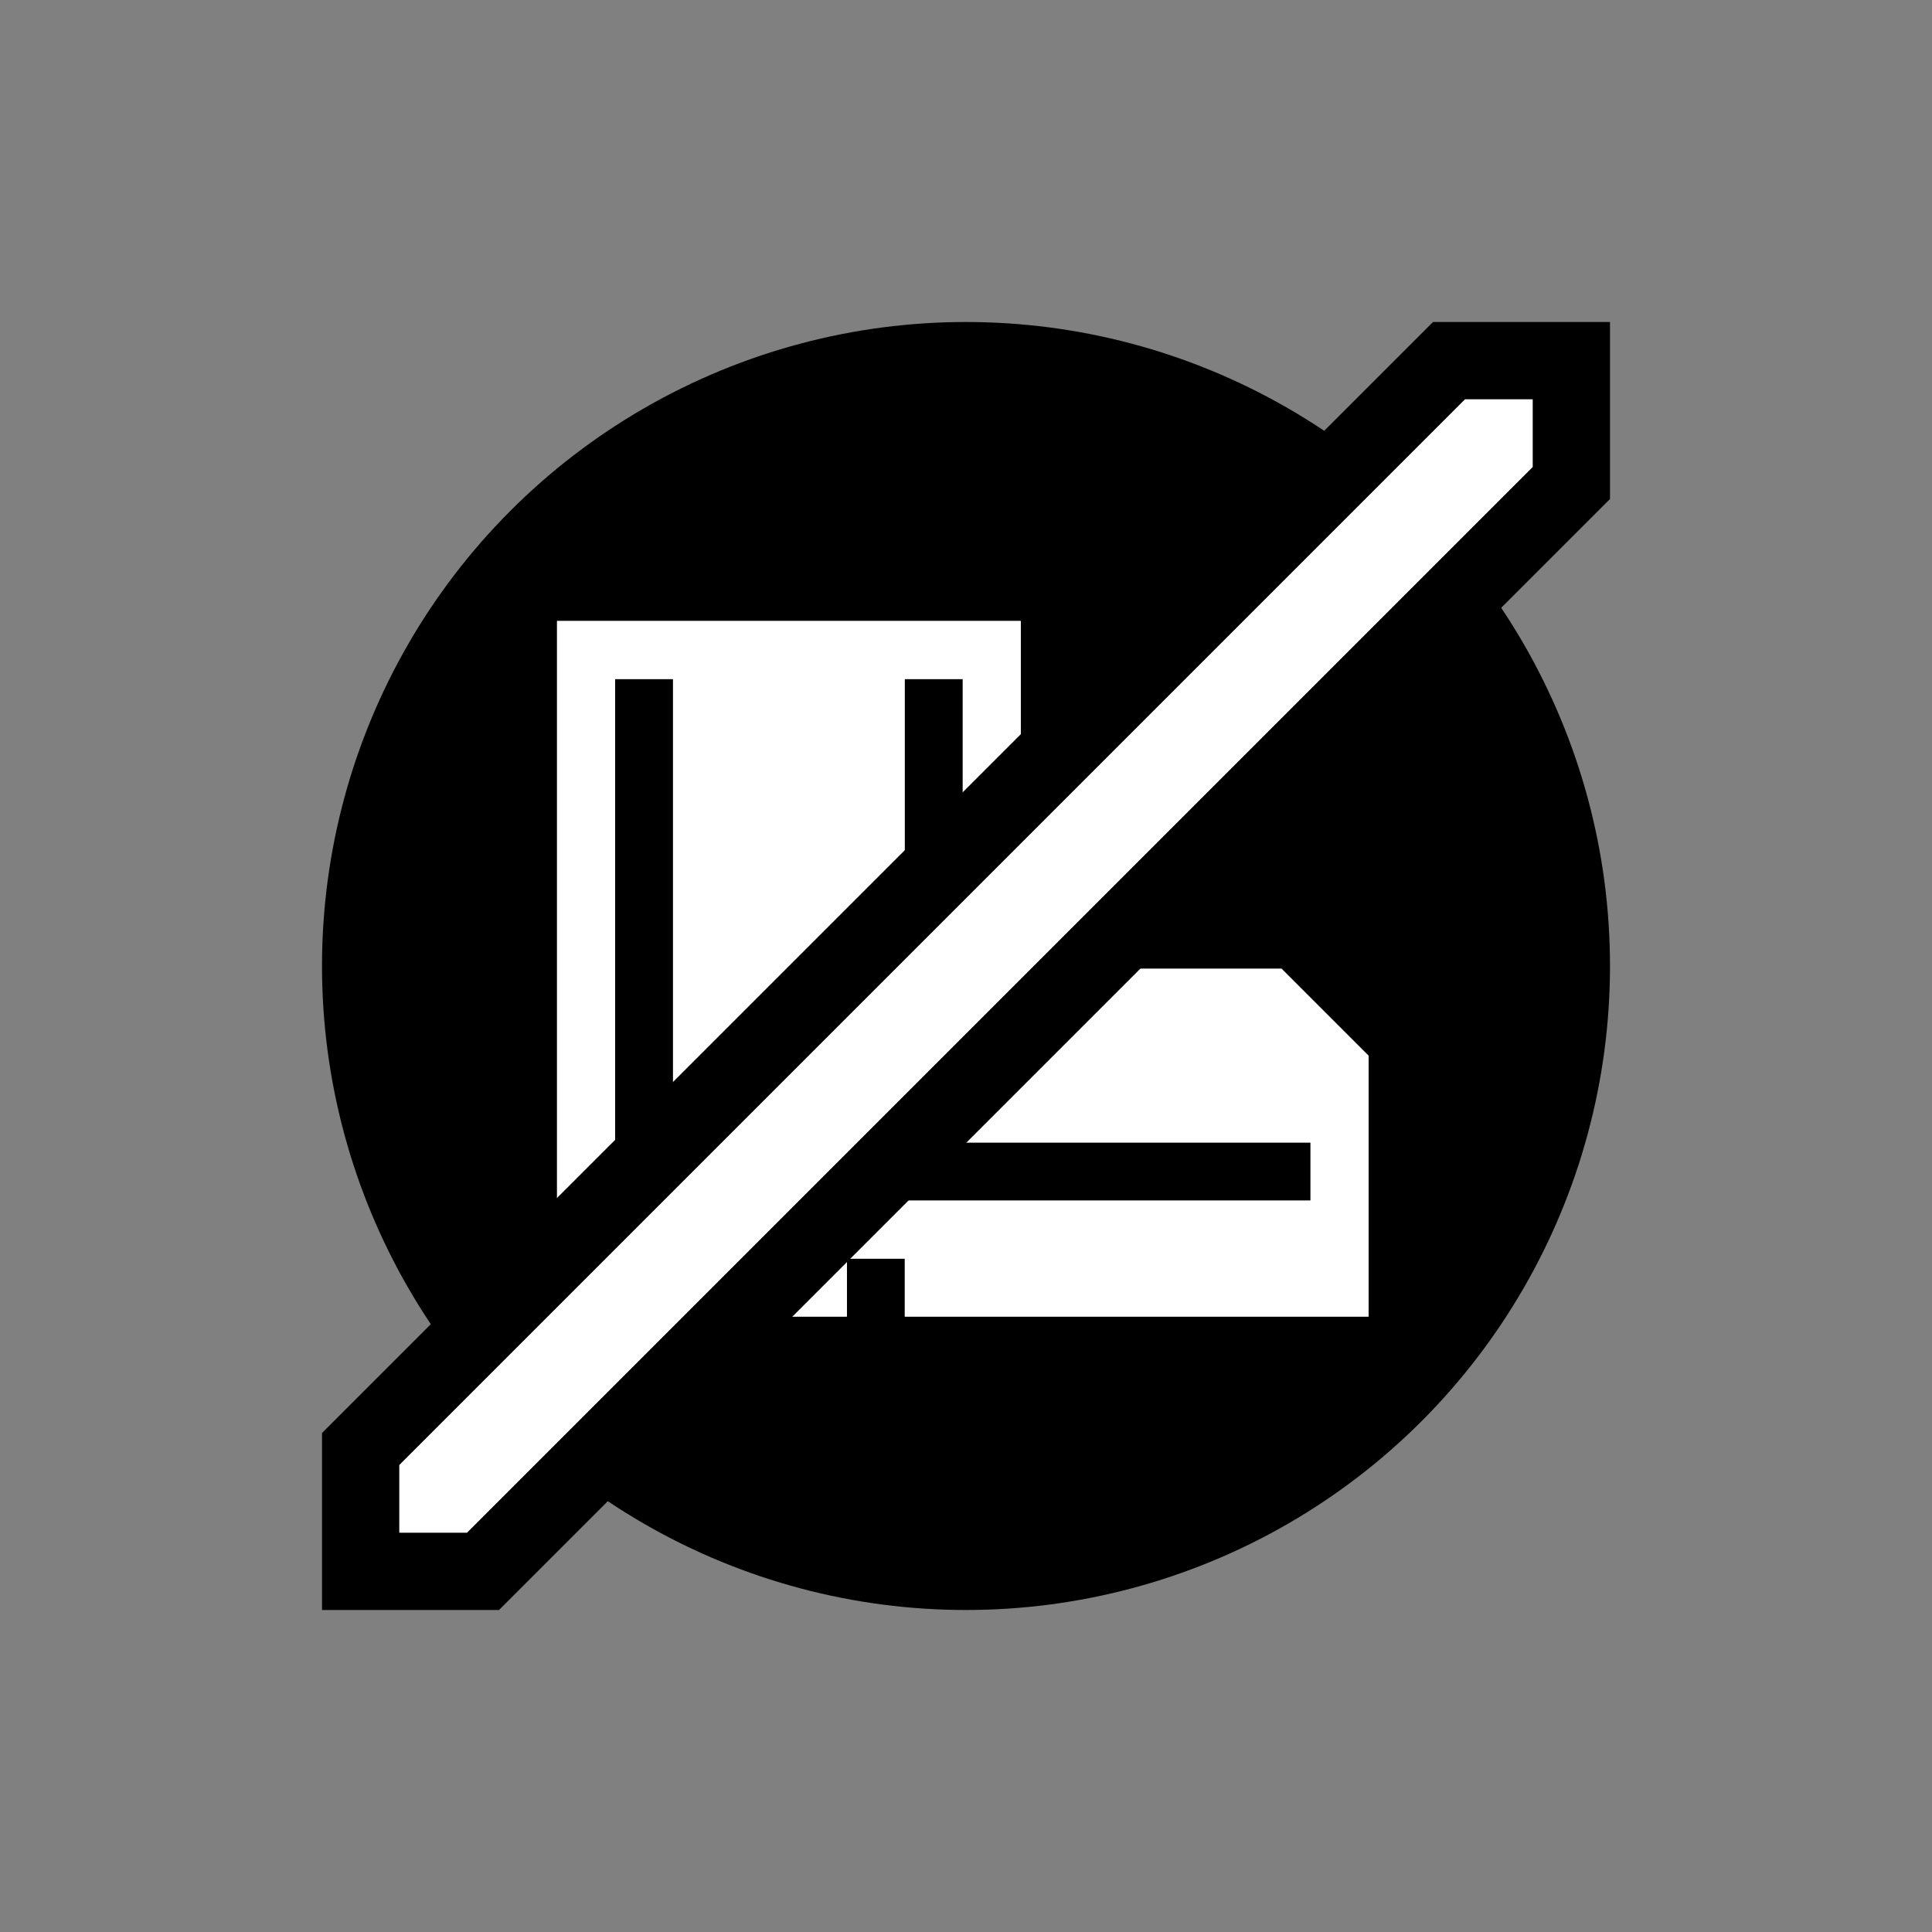
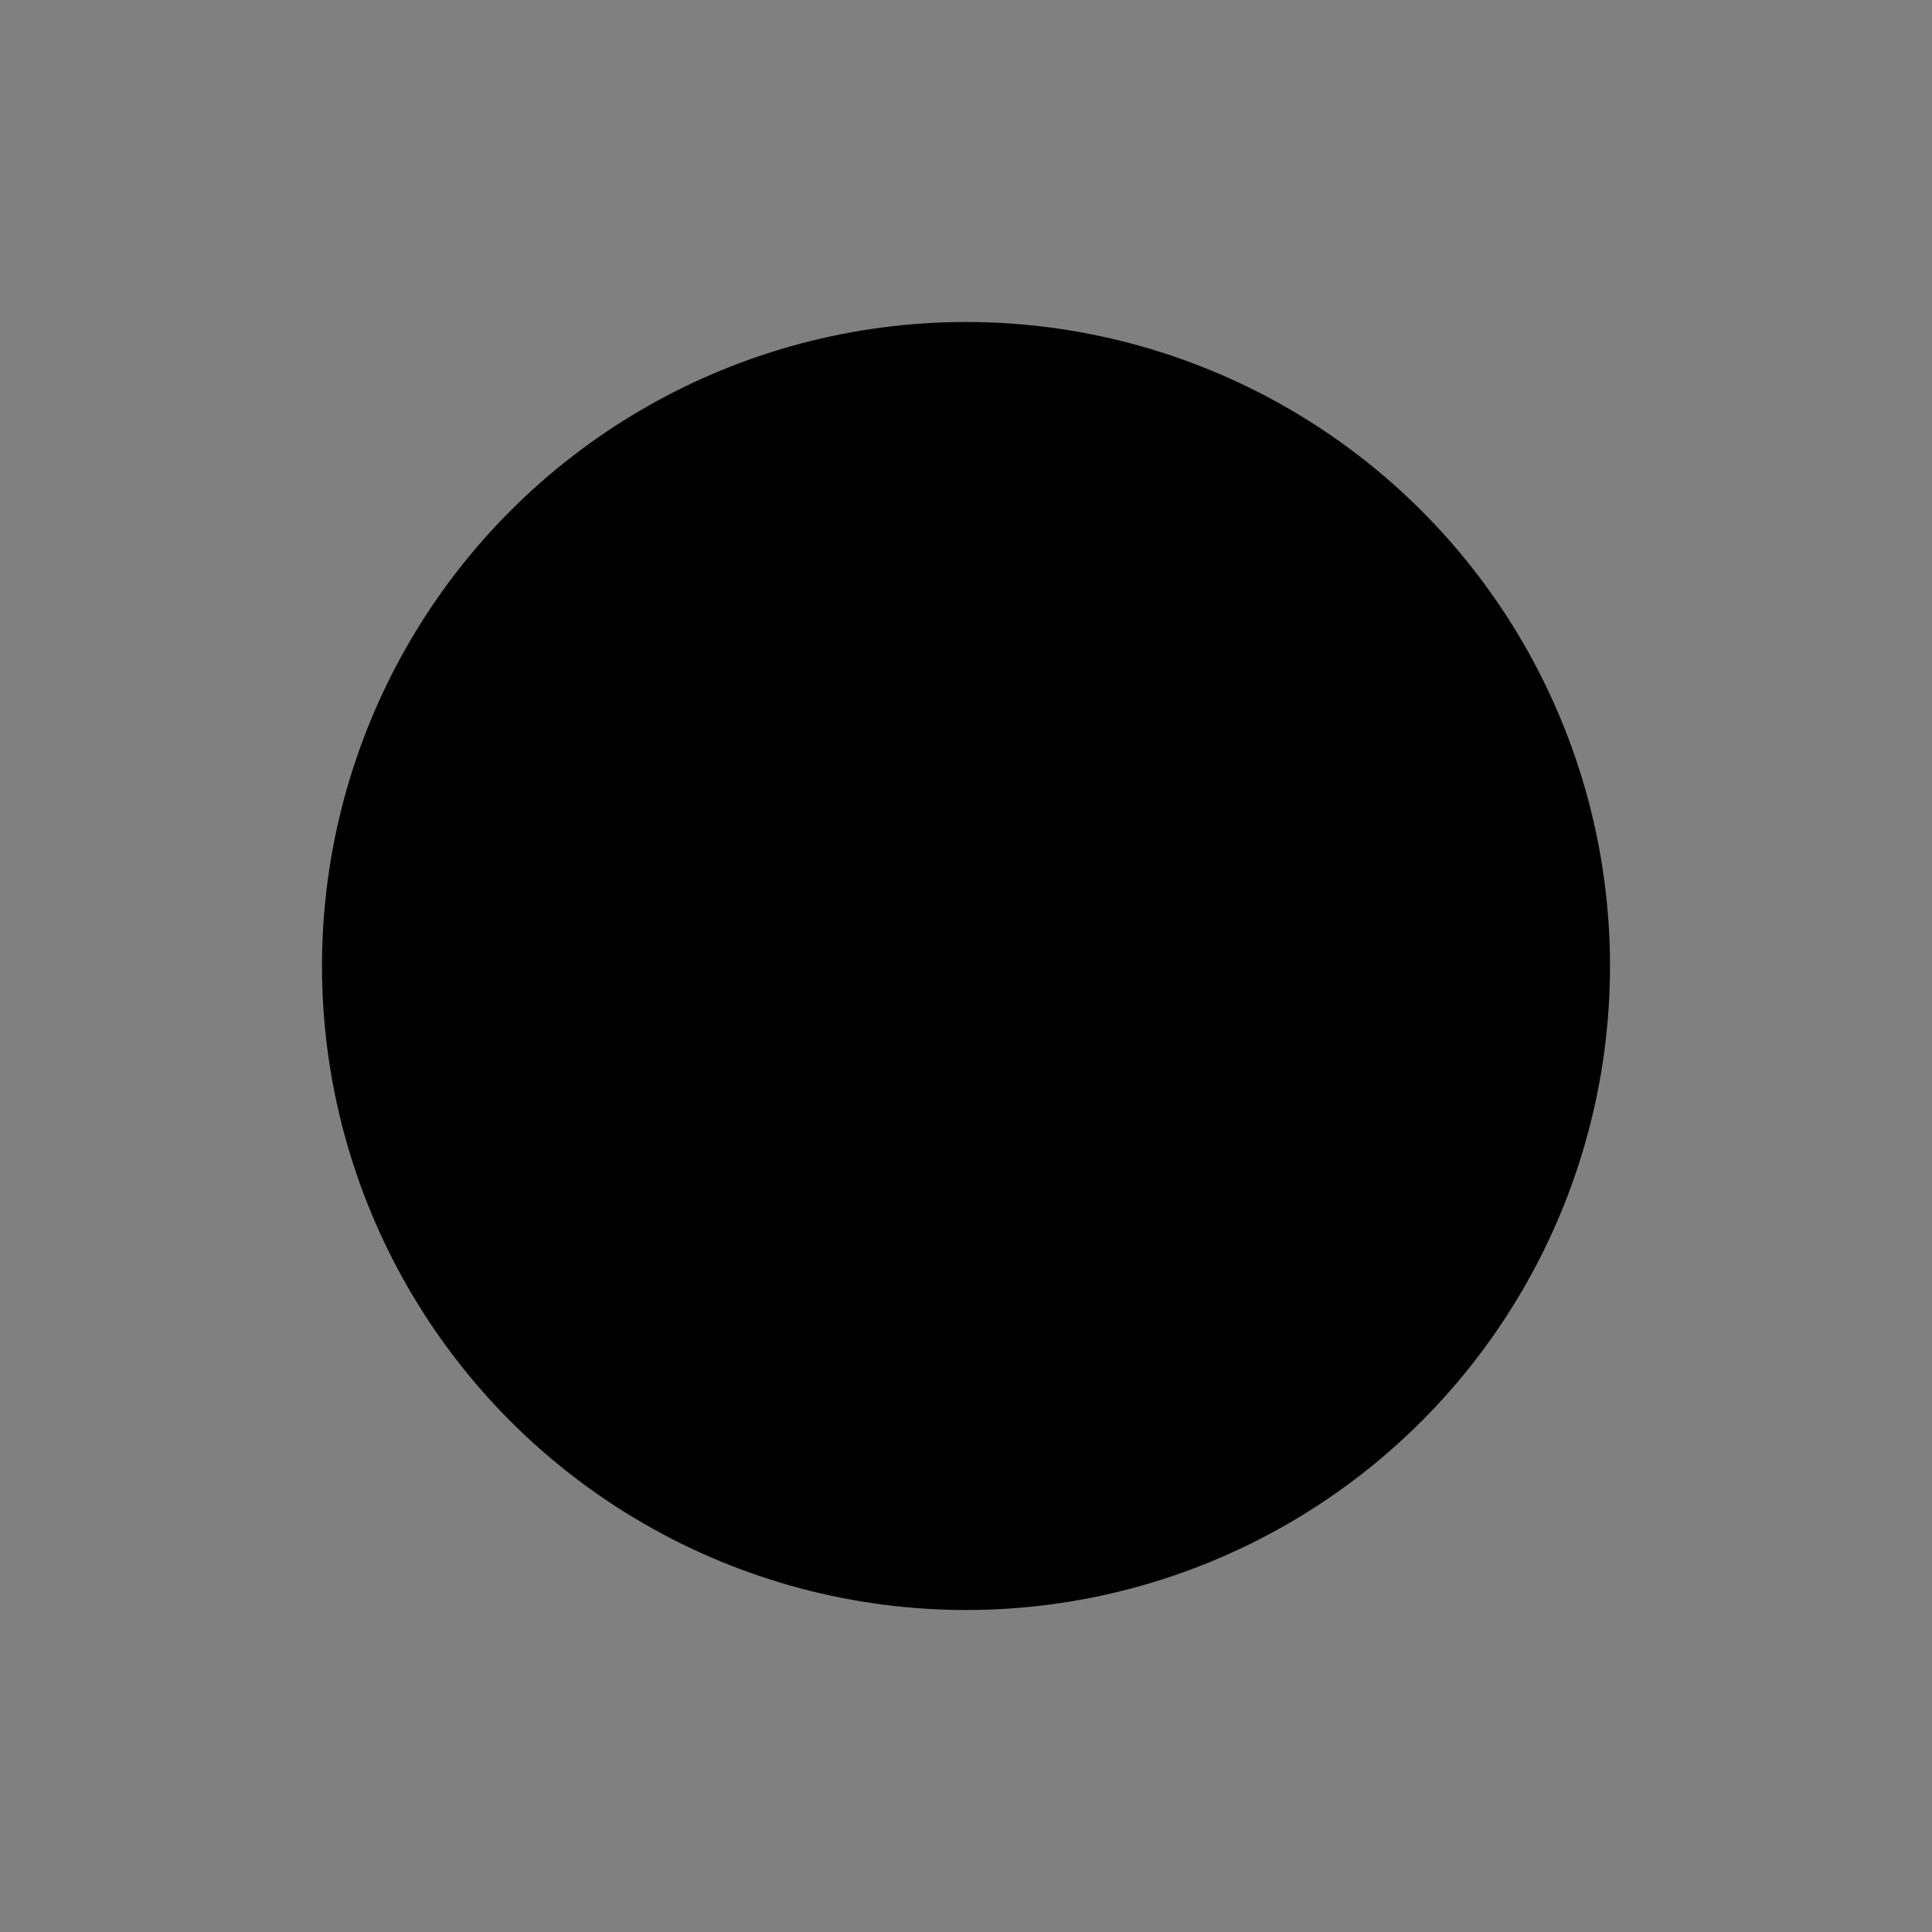
<svg xmlns="http://www.w3.org/2000/svg" xmlns:ns1="http://sodipodi.sourceforge.net/DTD/sodipodi-0.dtd" xmlns:ns2="http://www.inkscape.org/namespaces/inkscape" height="48" version="1.1" width="48" id="svg131" ns1:docname="pathfinding-disabled.svg" ns2:version="1.3.2 (091e20e, 2023-11-25, custom)">
  <rect width="100%" height="100%" fill="#808080" stroke="none" />
  <title id="title1">Path Finding Enabled</title>
  <ns1:namedview id="namedview131" pagecolor="#ffffff" bordercolor="#666666" borderopacity="1.0" ns2:showpageshadow="2" ns2:pageopacity="0.0" ns2:pagecheckerboard="true" ns2:deskcolor="#d1d1d1" ns2:zoom="4.8032754" ns2:cx="32.686029" ns2:cy="28.418108" ns2:window-width="1920" ns2:window-height="1025" ns2:window-x="-8" ns2:window-y="-8" ns2:window-maximized="1" ns2:current-layer="svg131" />
  <defs id="defs1" />
  <g id="g1">
    <circle style="fill:#000000;fill-opacity:1;stroke:none;stroke-width:2.71;stroke-miterlimit:4;stroke-dasharray:none;stroke-opacity:1" id="path1" cx="24" cy="24" r="16" ns2:label="background" />
    <g id="g134" transform="matrix(-0.036,0,0,0.036,34,15.429)" ns2:label="icon">
-       <path id="path135" style="display:inline;fill:#ffffff" d="m 240,0 c 0,60 0,120 0,180 -20,20 -40,40 -60,60 -40,0 -80,0 -120,0 -20,20 -40,40 -60,60 0,60 0,120 0,180 106.667,0 213.333,0 320,0 0,-13.333 0,-26.667 0,-40 13.333,0 26.667,0 40,0 0,13.333 0,26.667 0,40 66.667,0 133.333,0 200,0 0,-160 0,-320 0,-480 C 453.333,0 346.667,0 240,0 Z" ns2:label="boot_background" />
      <path id="rect103" style="fill:#000000" ns2:label="boot_shadow" d="m 280,40 v 160 l -80,80 h 60 l 60,-60 V 40 Z m 200,0 V 360 H 40 v 40 H 520 V 40 Z" ns1:nodetypes="cccccccccccccc" />
-       <path id="path134" d="m 240,0 v 180 l -60,60 H 60 C 46.667,253.333 13.333,286.667 0,300 v 180 h 320 v -40 h 40 v 40 H 560 V 0 Z m 40,40 H 520 V 400 H 40 v -80 c 13.333,-13.333 26.667,-26.667 40,-40 h 120 l 80,-80 z" ns1:nodetypes="cccccccccccccccccccccc" ns2:label="boot_outline" style="display:inline;fill:#ffffff" />
    </g>
-     <path id="path859" style="fill:#ffffff;fill-opacity:0.999;stroke:#000000;stroke-width:1.92;stroke-linecap:butt;stroke-linejoin:miter;stroke-miterlimit:4;stroke-dasharray:none;stroke-opacity:1" ns2:label="disabled" d="M 36,8.96 8.96,36 v 3.04 H 12 L 39.04,12 V 8.96 Z" ns1:nodetypes="ccccccc" />
  </g>
</svg>